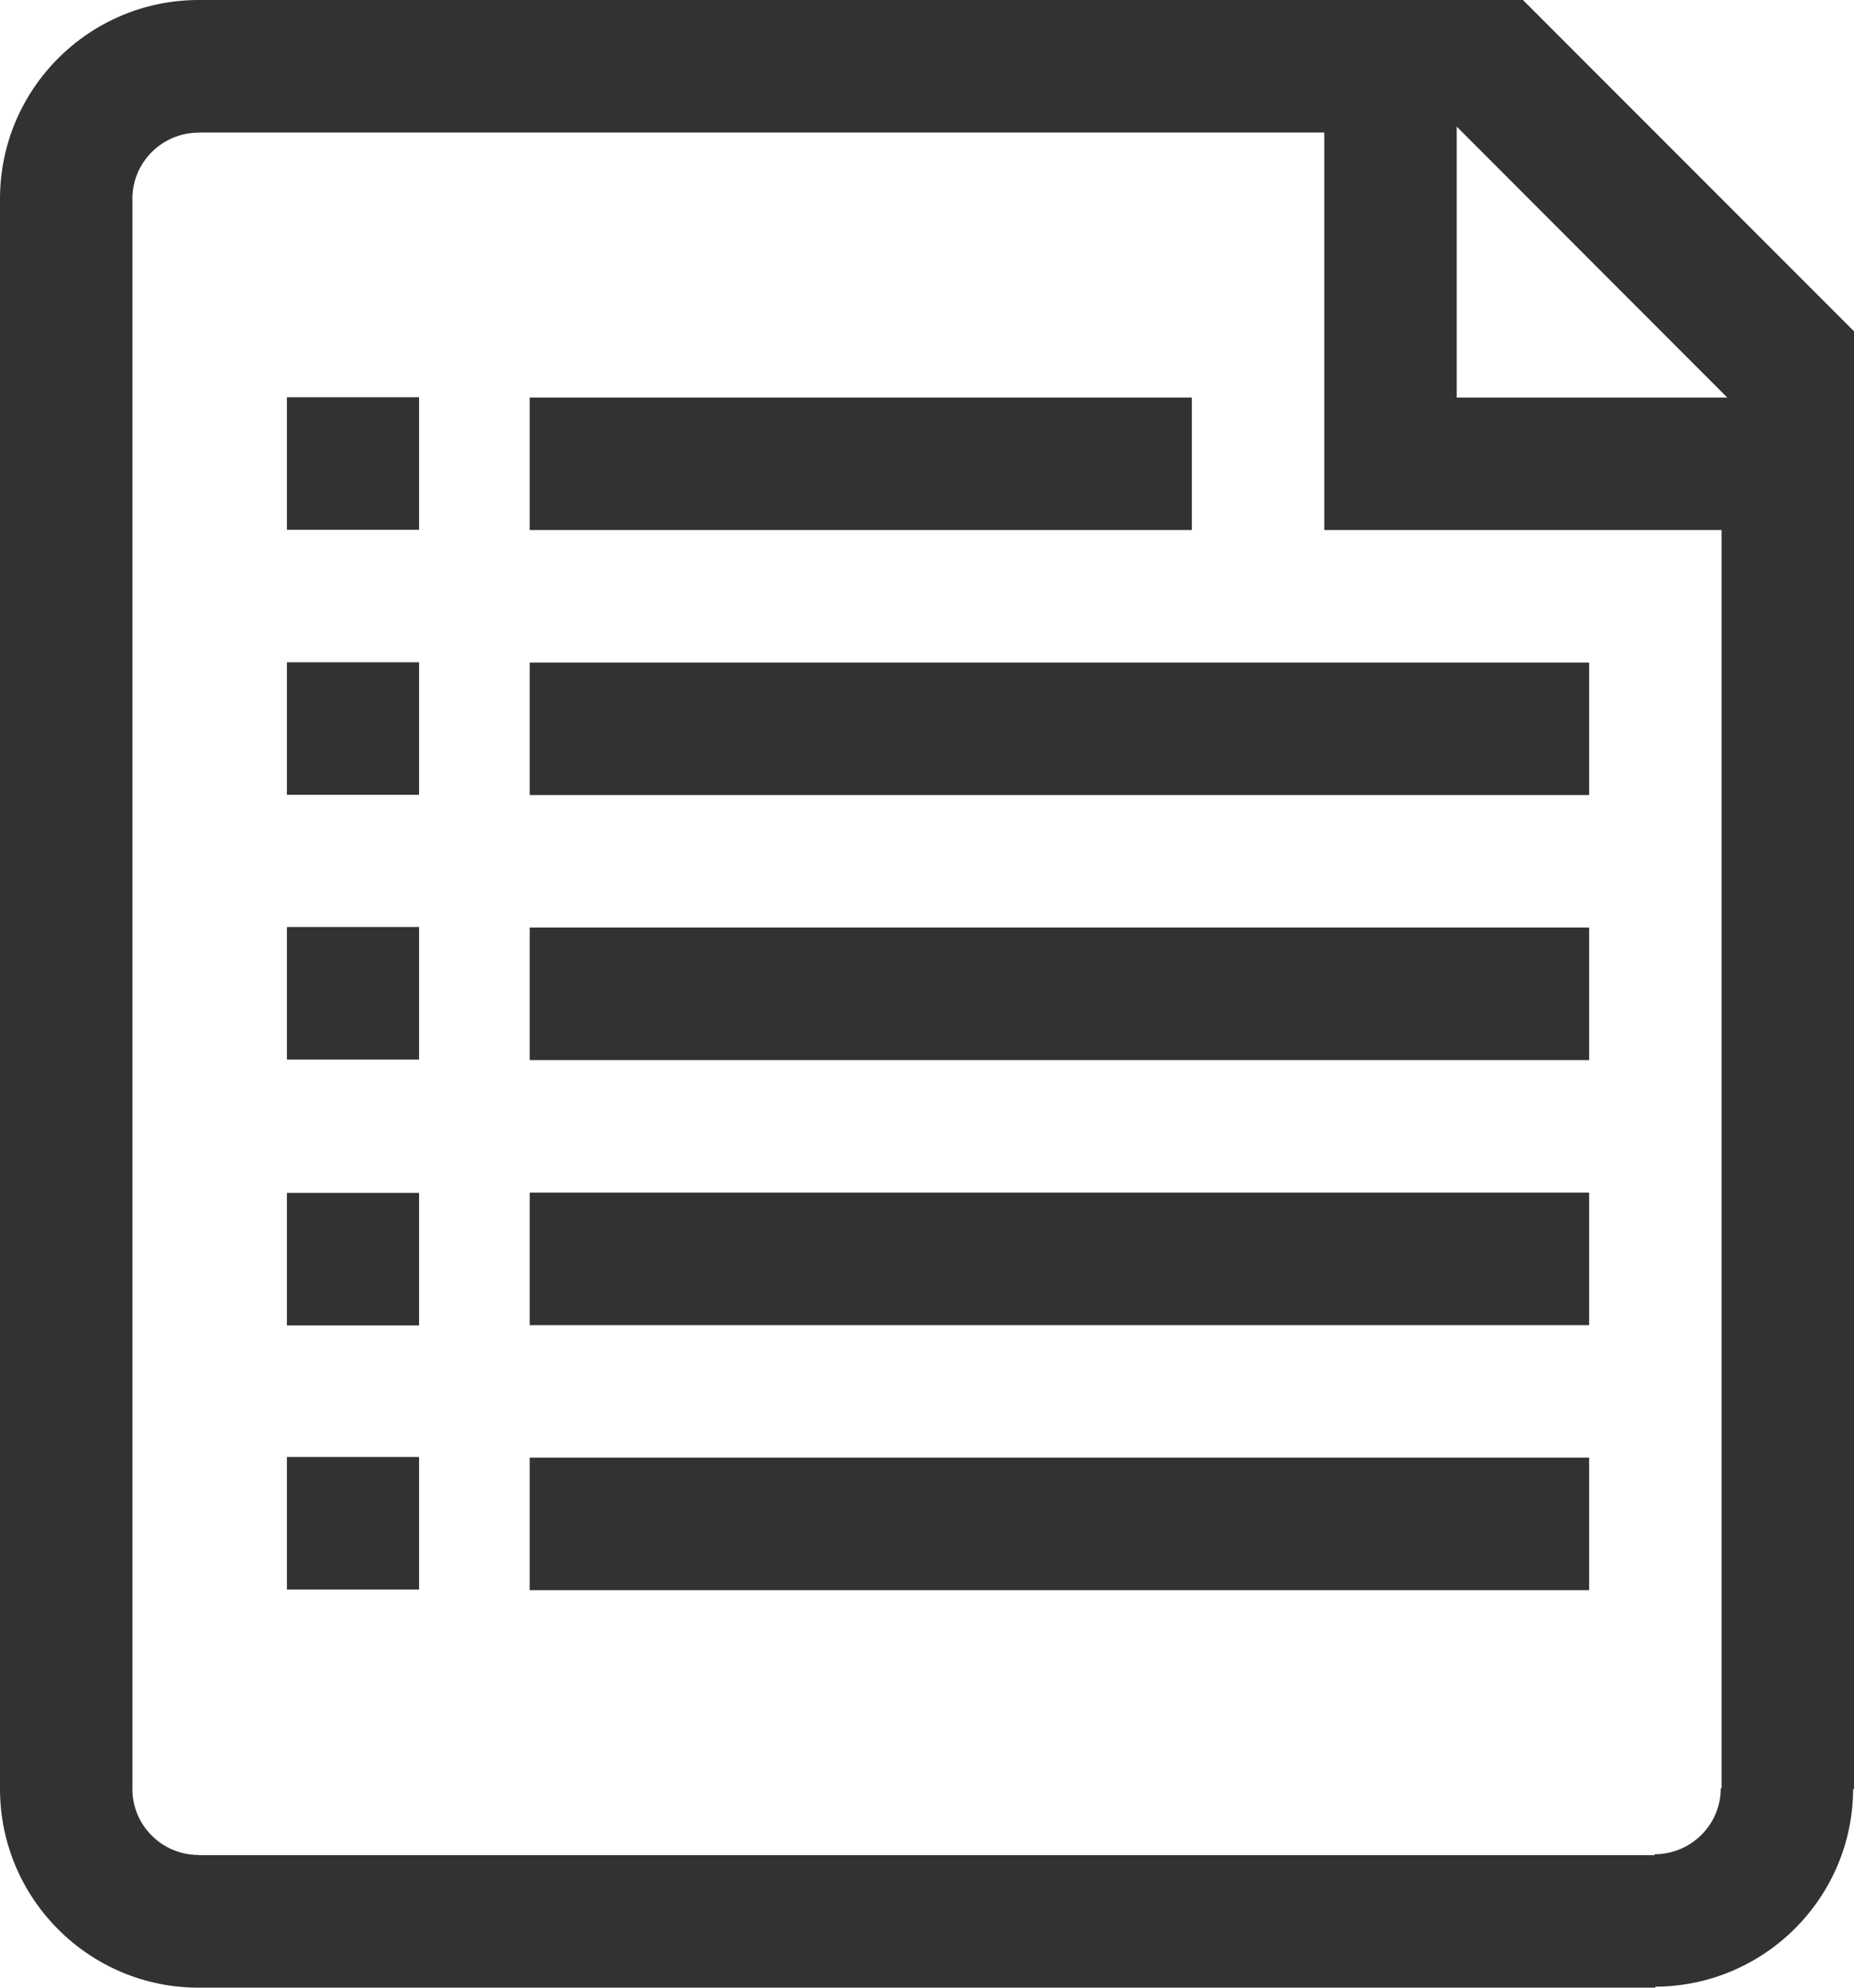
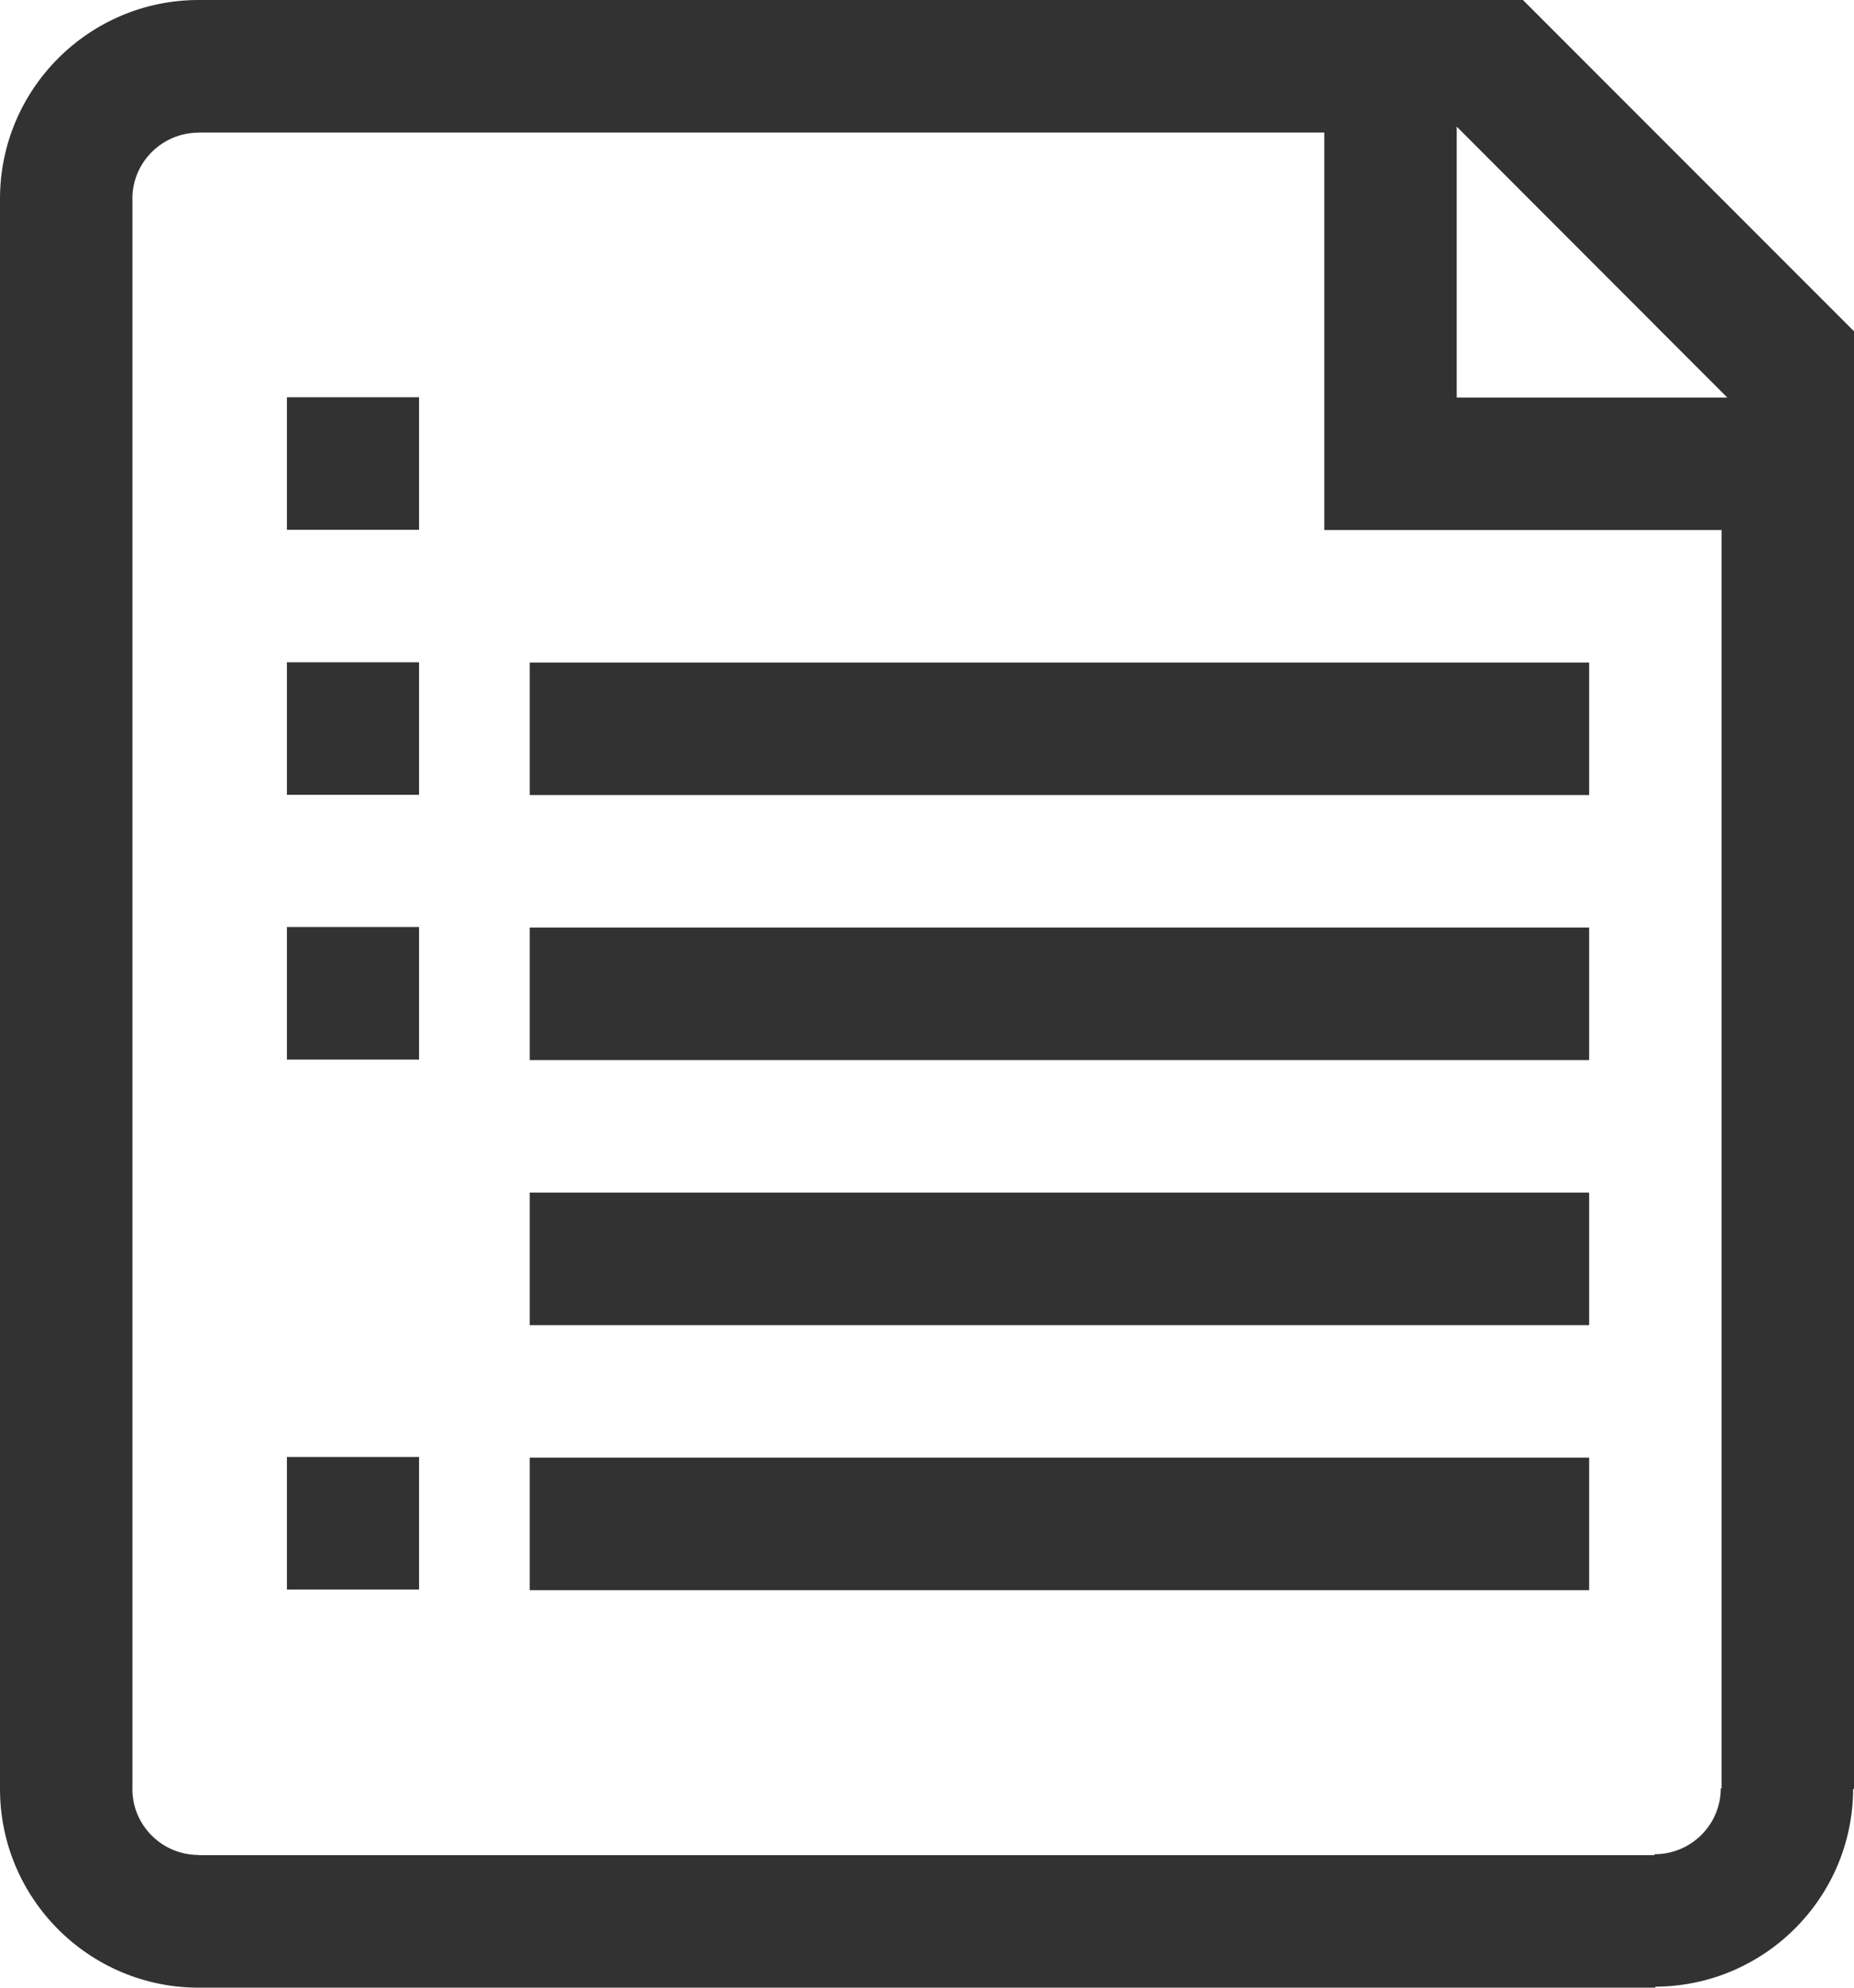
<svg xmlns="http://www.w3.org/2000/svg" version="1.1" id="Ebene_1" x="0px" y="0px" width="28px" height="30px" viewBox="0 0 28 30" enable-background="new 0 0 28 30" xml:space="preserve">
  <g>
    <rect x="8" y="18" fill="#323232" width="16" height="2" />
    <rect x="8" y="14" fill="#323232" width="16" height="2" />
    <rect x="8" y="10" fill="#323232" width="16" height="2" />
-     <rect x="8" y="6" fill="#323232" width="10" height="2" />
-     <rect x="4.333" y="18.004" fill="#323232" width="1.996" height="2" />
    <rect x="4.333" y="13.992" fill="#323232" width="1.996" height="2" />
    <rect x="4.333" y="9.996" fill="#323232" width="1.996" height="2" />
    <rect x="8" y="22" fill="#323232" width="16" height="2" />
    <rect x="4.333" y="21.99" fill="#323232" width="1.996" height="2" />
    <rect x="4.333" y="5.996" fill="#323232" width="1.996" height="2" />
    <path fill="#323232" d="M23,0H3C1.346,0,0,1.344,0,3v24c0,1.656,1.346,3,3,3h22v-0.015c1.646-0.007,2.982-1.34,2.987-2.985H28V5   L23,0z M22,1.911L26.086,6H22V1.911z M26,26.99h-0.012c0,0.551-0.449,0.996-1,0.996V28H3v-0.003c-0.551,0-1.001-0.445-1.001-0.997   H2V3H1.999c0-0.551,0.45-0.998,1.001-0.998V2h17v6h6V26.99z" />
  </g>
</svg>